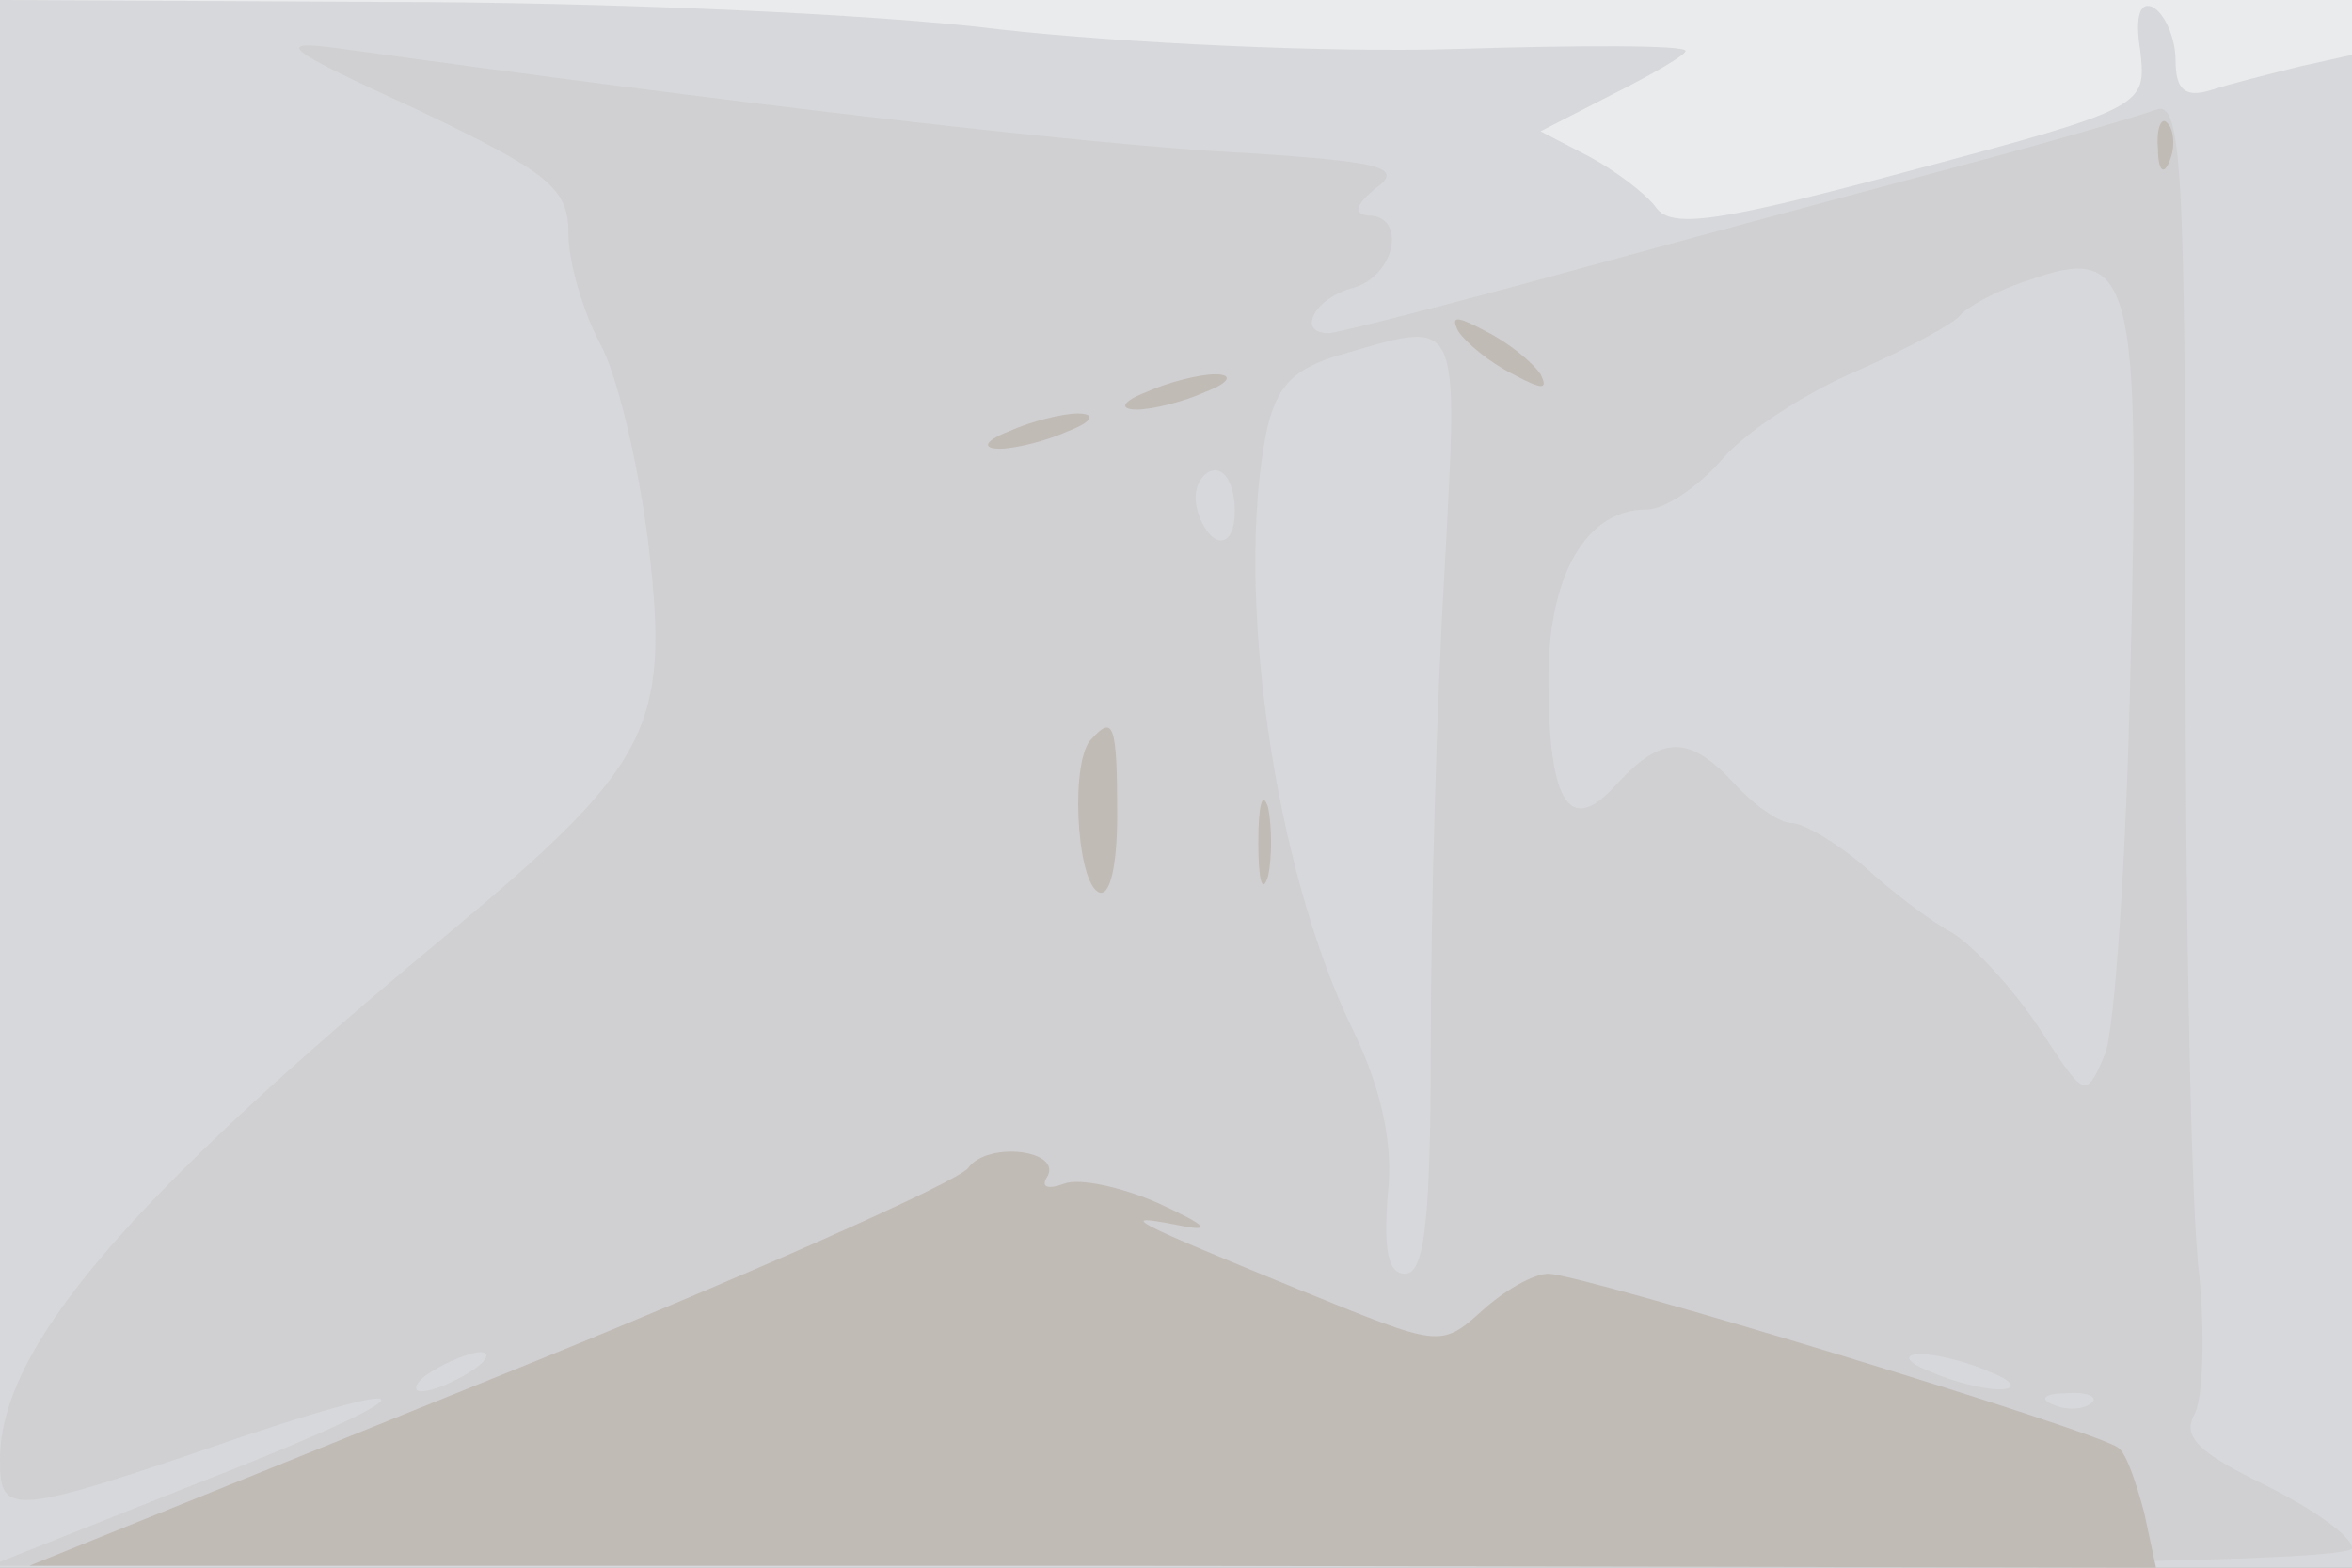
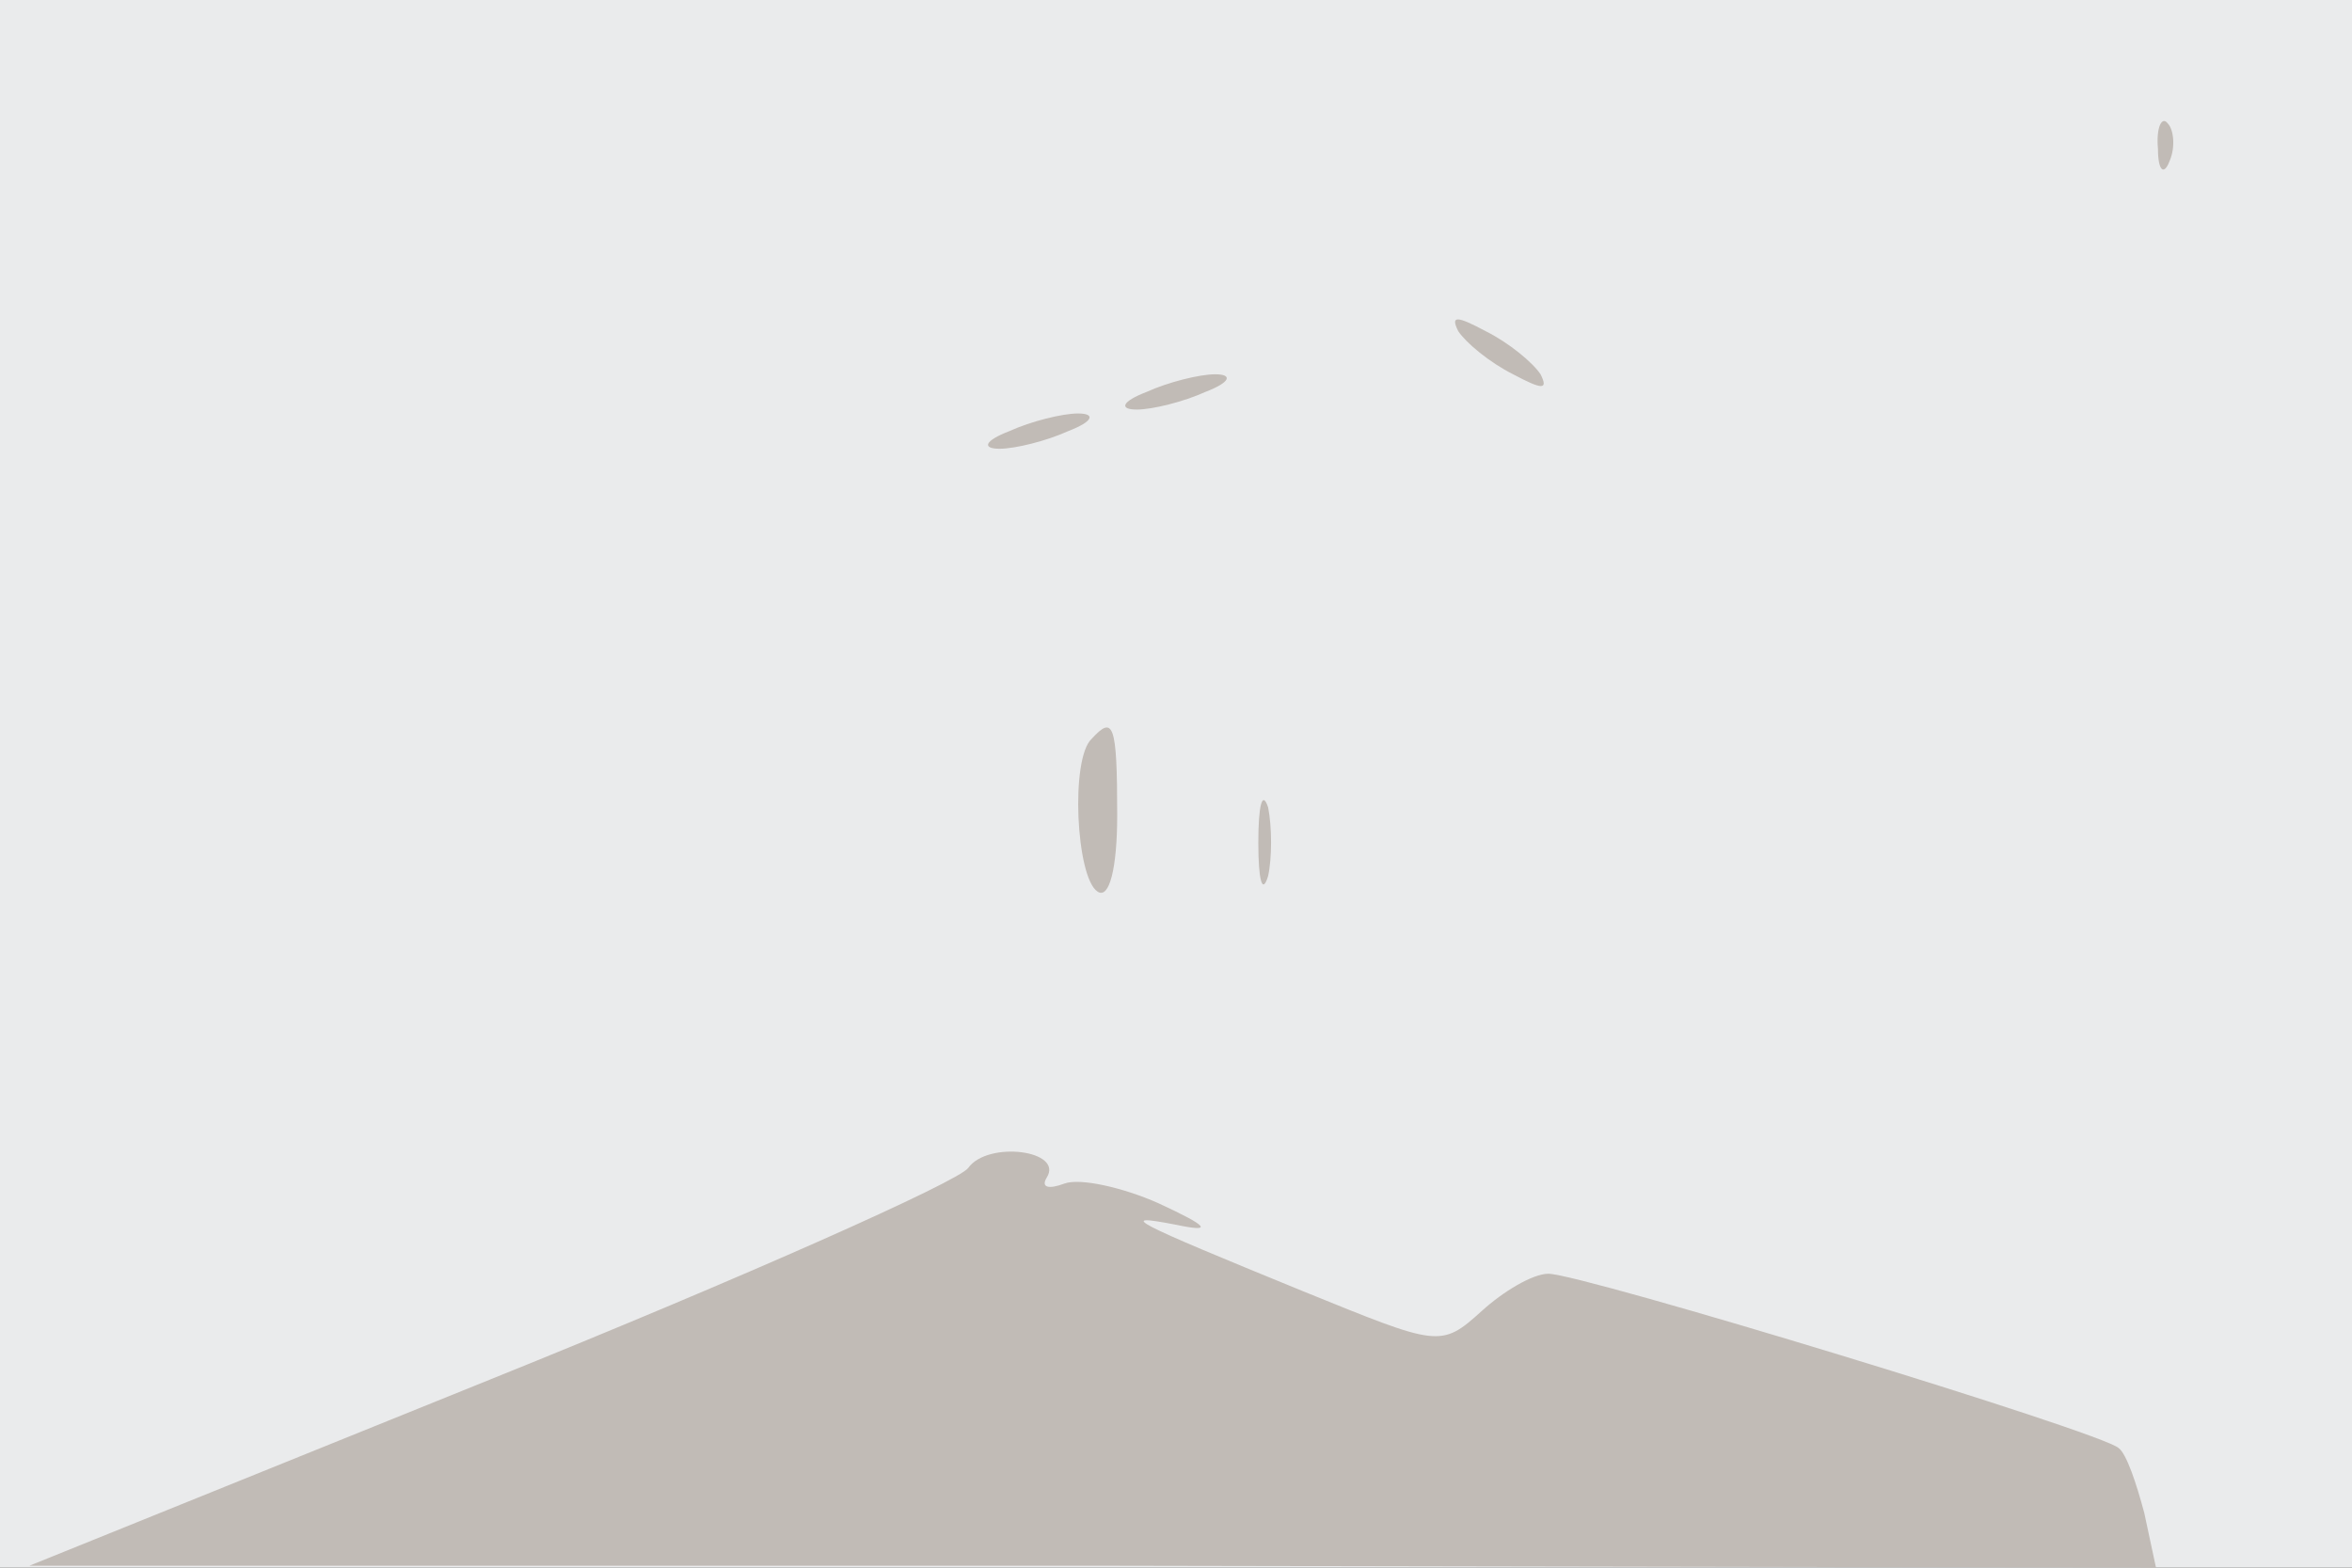
<svg xmlns="http://www.w3.org/2000/svg" width="120" height="80">
  <rect width="100%" height="100%" fill="#333333" stroke="none" />
  <g>
    <svg width="120" height="80" />
    <svg width="120" height="80" version="1.0" viewBox="0 0 120 80">
      <g fill="#eaebec" transform="matrix(.1 0 0 -.1 0 80)">
        <path d="M0 400V0h1200v800H0V400z" />
      </g>
    </svg>
    <svg width="120" height="80" version="1.0" viewBox="0 0 120 80">
      <g fill="#d7d8db" transform="matrix(.1 0 0 -.1 0 80)">
-         <path d="M0 400V0h1200v772l-27-6c-16-4-36-9-45-12-13-4-18 0-18 15 0 11-5 23-11 27-7 4-10-4-7-22 3-28 3-29-117-61-97-26-122-30-130-19-5 7-21 19-34 26l-25 13 37 19c20 10 37 20 37 22 0 3-53 3-117 1-65-2-170 3-233 10-63 8-204 14-312 14L0 800V400z" />
-       </g>
+         </g>
    </svg>
    <svg width="120" height="80" version="1.0" viewBox="0 0 120 80">
      <g fill="#d0d0d2" transform="matrix(.1 0 0 -.1 0 80)">
-         <path d="M213 744c67-32 77-40 77-63 0-14 7-39 16-56 9-16 20-63 25-104 11-93 0-112-103-198C64 187 0 112 0 55c0-29 5-29 124 12 105 35 90 20-26-25L-5 1h603c400-1 602 2 602 9 0 6-20 20-44 32-35 17-43 25-36 37 4 9 5 41 2 71-4 30-7 178-7 328 0 238-2 271-15 266-8-3-49-15-90-26s-131-35-200-54-128-34-132-34c-17 0-7 18 12 23 22 6 28 37 8 37-8 1-6 6 4 14 15 11 3 14-85 19-85 6-240 24-442 52-36 5-32 1 38-31zm874-284c-2-96-8-185-13-198-10-23-10-23-34 14-14 21-34 42-44 48-11 6-31 21-45 34-14 12-31 22-37 22s-19 9-29 20c-23 25-37 25-60 0-24-27-35-11-35 54 0 52 19 86 50 86 9 0 26 11 39 26 12 14 43 34 69 45 25 11 49 24 52 28s19 13 35 18c53 19 57 2 52-197zm-350 48c-4-66-7-174-7-240 0-89-3-118-13-118-9 0-11 12-9 40 3 26-3 54-18 85-40 82-60 223-44 304 5 24 14 33 38 40 62 18 60 22 53-111zm-107 31c0-11-4-17-10-14-5 3-10 13-10 21s5 14 10 14c6 0 10-9 10-21zM240 100c-8-5-19-10-25-10-5 0-3 5 5 10s20 10 25 10c6 0 3-5-5-10zm775 0c13-5 14-9 5-9-8 0-24 4-35 9-13 5-14 9-5 9 8 0 24-4 35-9zm52-16c-3-3-12-4-19-1-8 3-5 6 6 6 11 1 17-2 13-5z" />
-       </g>
+         </g>
    </svg>
    <svg width="120" height="80" version="1.0" viewBox="0 0 120 80">
      <g fill="#c1bbb6" transform="matrix(.1 0 0 -.1 0 80)">
-         <path d="M1101 724c0-11 3-14 6-6 3 7 2 16-1 19-3 4-6-2-5-13zm-357-93c4-6 16-16 28-22 15-8 18-8 14 0-4 6-16 16-28 22-15 8-18 8-14 0zm-159-31c-13-5-14-9-5-9 8 0 24 4 35 9 13 5 14 9 5 9-8 0-24-4-35-9zm-70-20c-13-5-14-9-5-9 8 0 24 4 35 9 13 5 14 9 5 9-8 0-24-4-35-9zm42-157c-11-10-8-71 3-78 6-4 10 12 10 39 0 47-2 51-13 39zm85-53c0-19 2-27 5-17 2 9 2 25 0 35-3 9-5 1-5-18zM494 204c-5-7-115-56-244-108L15 1h543l542-1-6 28c-4 15-9 30-13 33-8 8-274 89-291 89-8 0-23-9-34-19-21-19-22-18-91 10-88 36-96 40-65 34 19-4 17-1-9 11-18 8-40 13-48 10s-12-2-9 3c9 14-30 19-40 5z" />
+         <path d="M1101 724c0-11 3-14 6-6 3 7 2 16-1 19-3 4-6-2-5-13m-357-93c4-6 16-16 28-22 15-8 18-8 14 0-4 6-16 16-28 22-15 8-18 8-14 0zm-159-31c-13-5-14-9-5-9 8 0 24 4 35 9 13 5 14 9 5 9-8 0-24-4-35-9zm-70-20c-13-5-14-9-5-9 8 0 24 4 35 9 13 5 14 9 5 9-8 0-24-4-35-9zm42-157c-11-10-8-71 3-78 6-4 10 12 10 39 0 47-2 51-13 39zm85-53c0-19 2-27 5-17 2 9 2 25 0 35-3 9-5 1-5-18zM494 204c-5-7-115-56-244-108L15 1h543l542-1-6 28c-4 15-9 30-13 33-8 8-274 89-291 89-8 0-23-9-34-19-21-19-22-18-91 10-88 36-96 40-65 34 19-4 17-1-9 11-18 8-40 13-48 10s-12-2-9 3c9 14-30 19-40 5z" />
      </g>
    </svg>
  </g>
</svg>